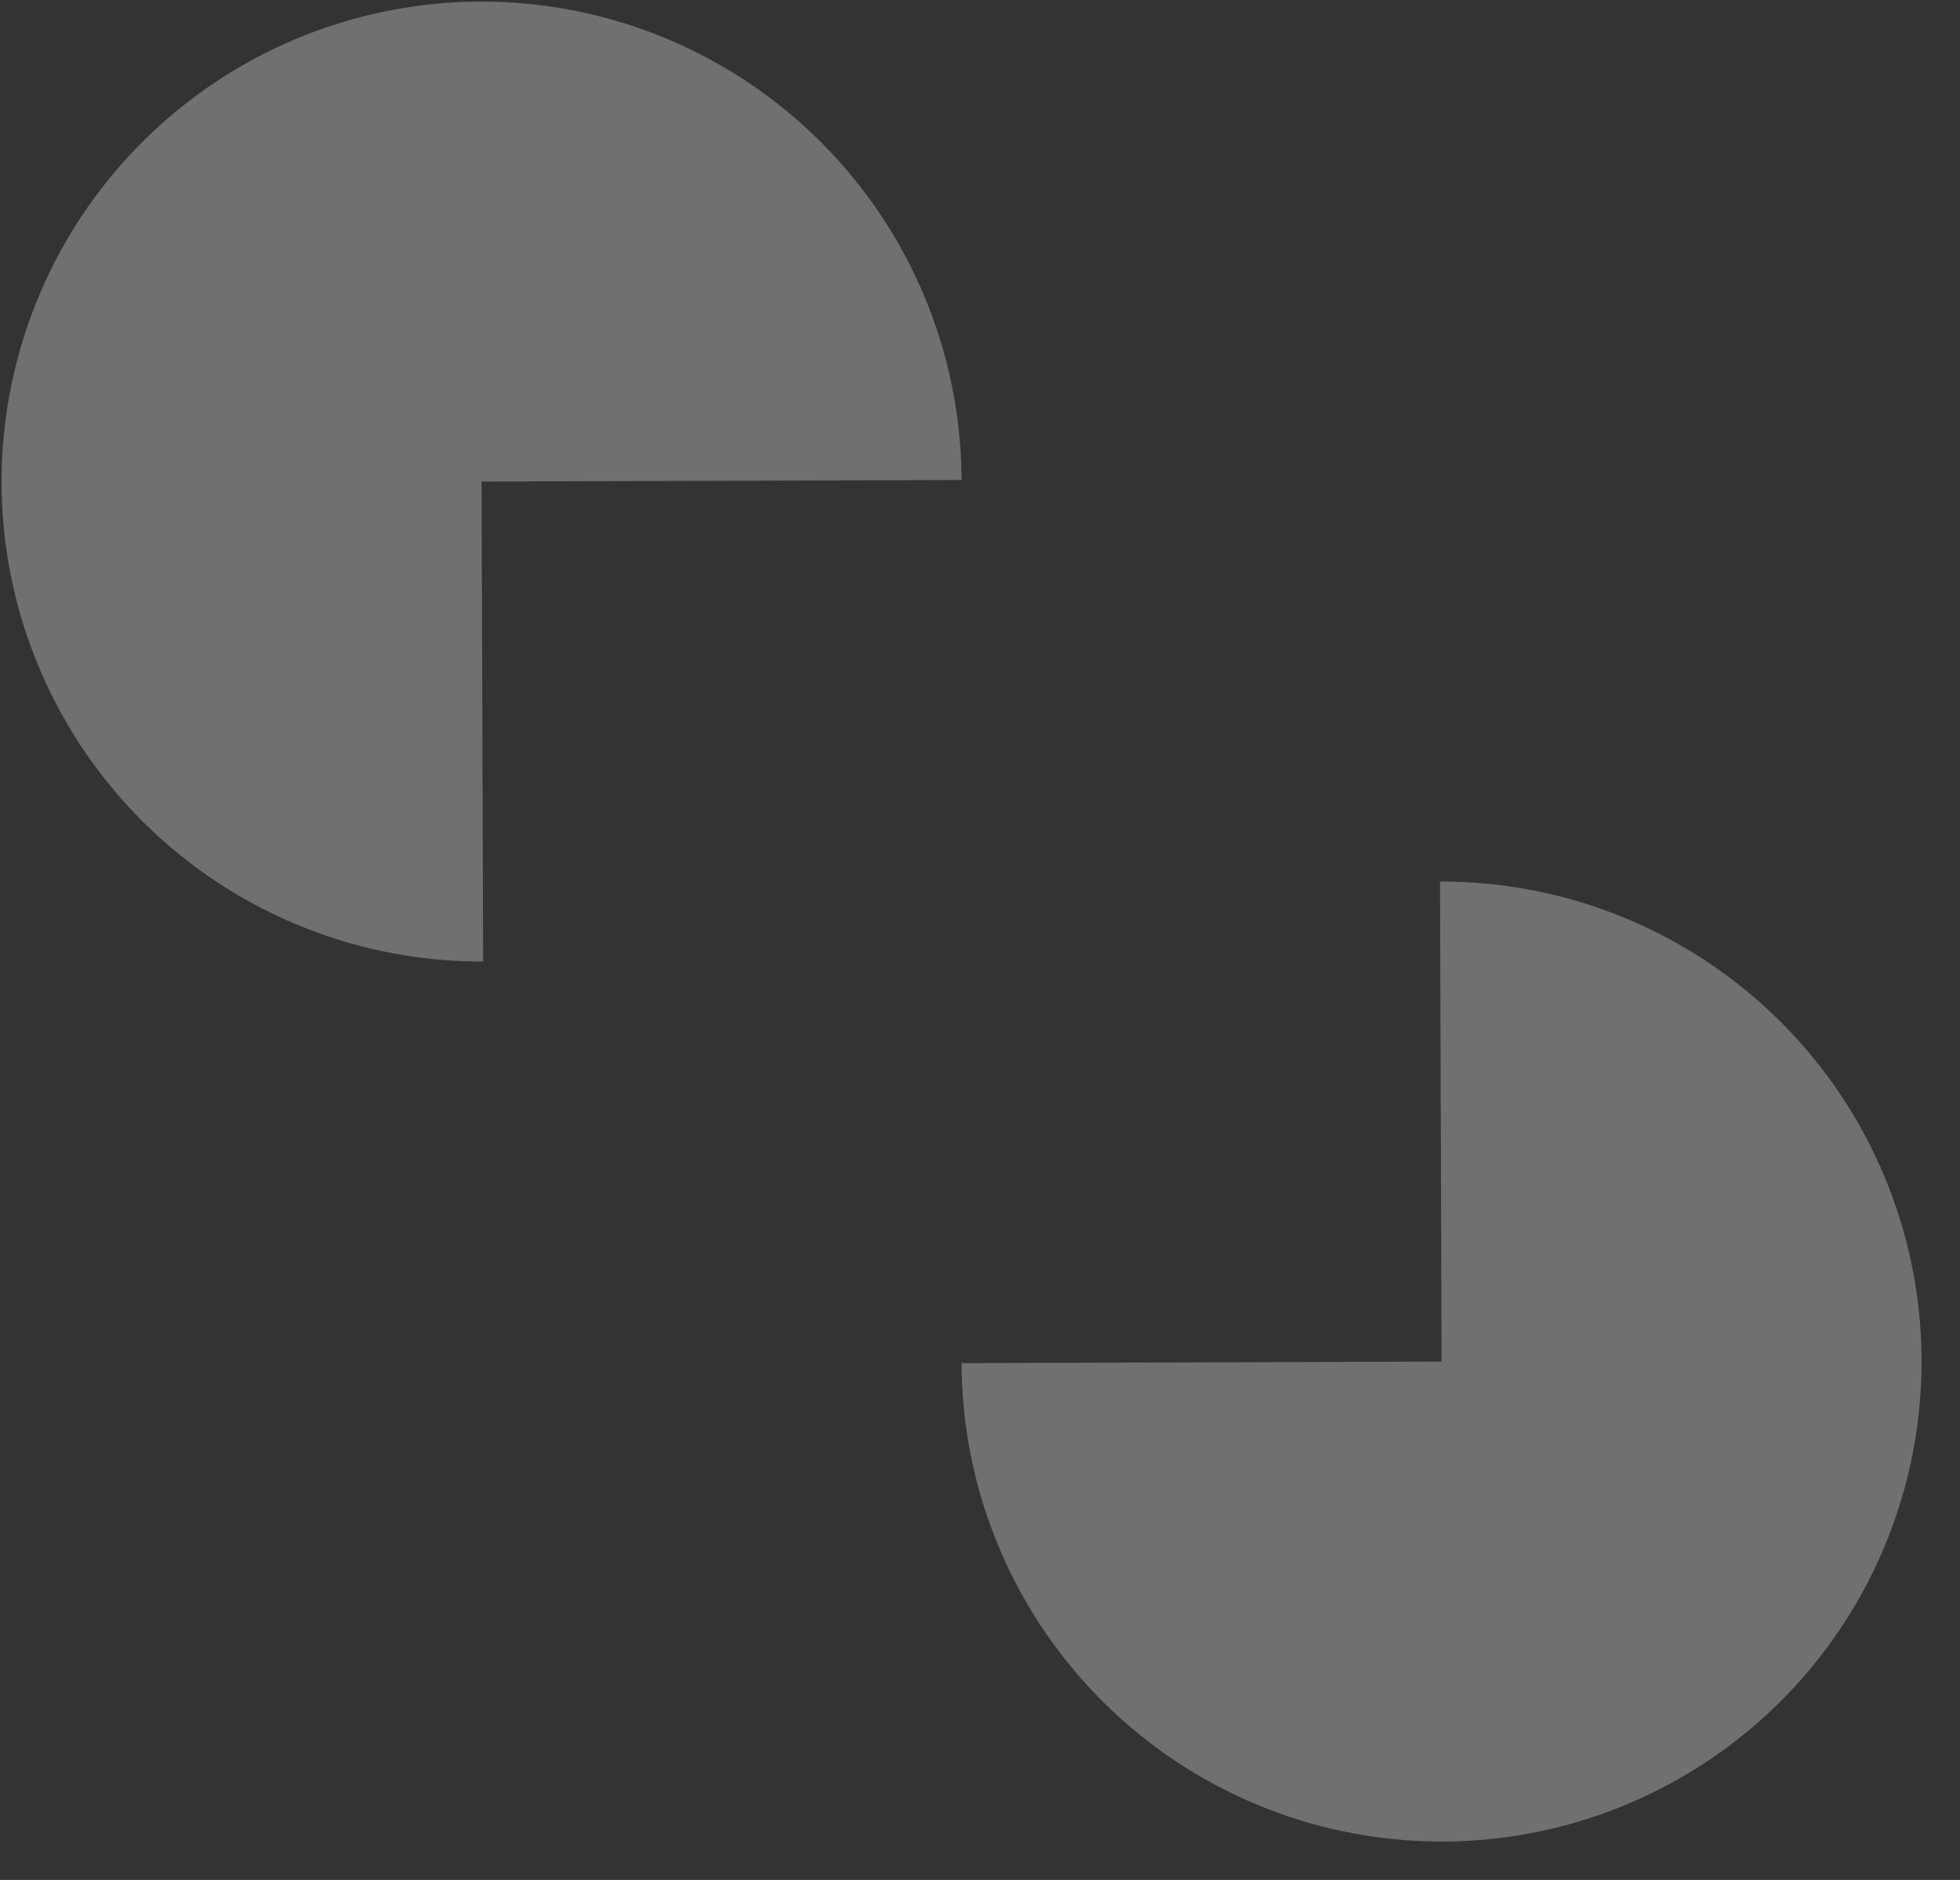
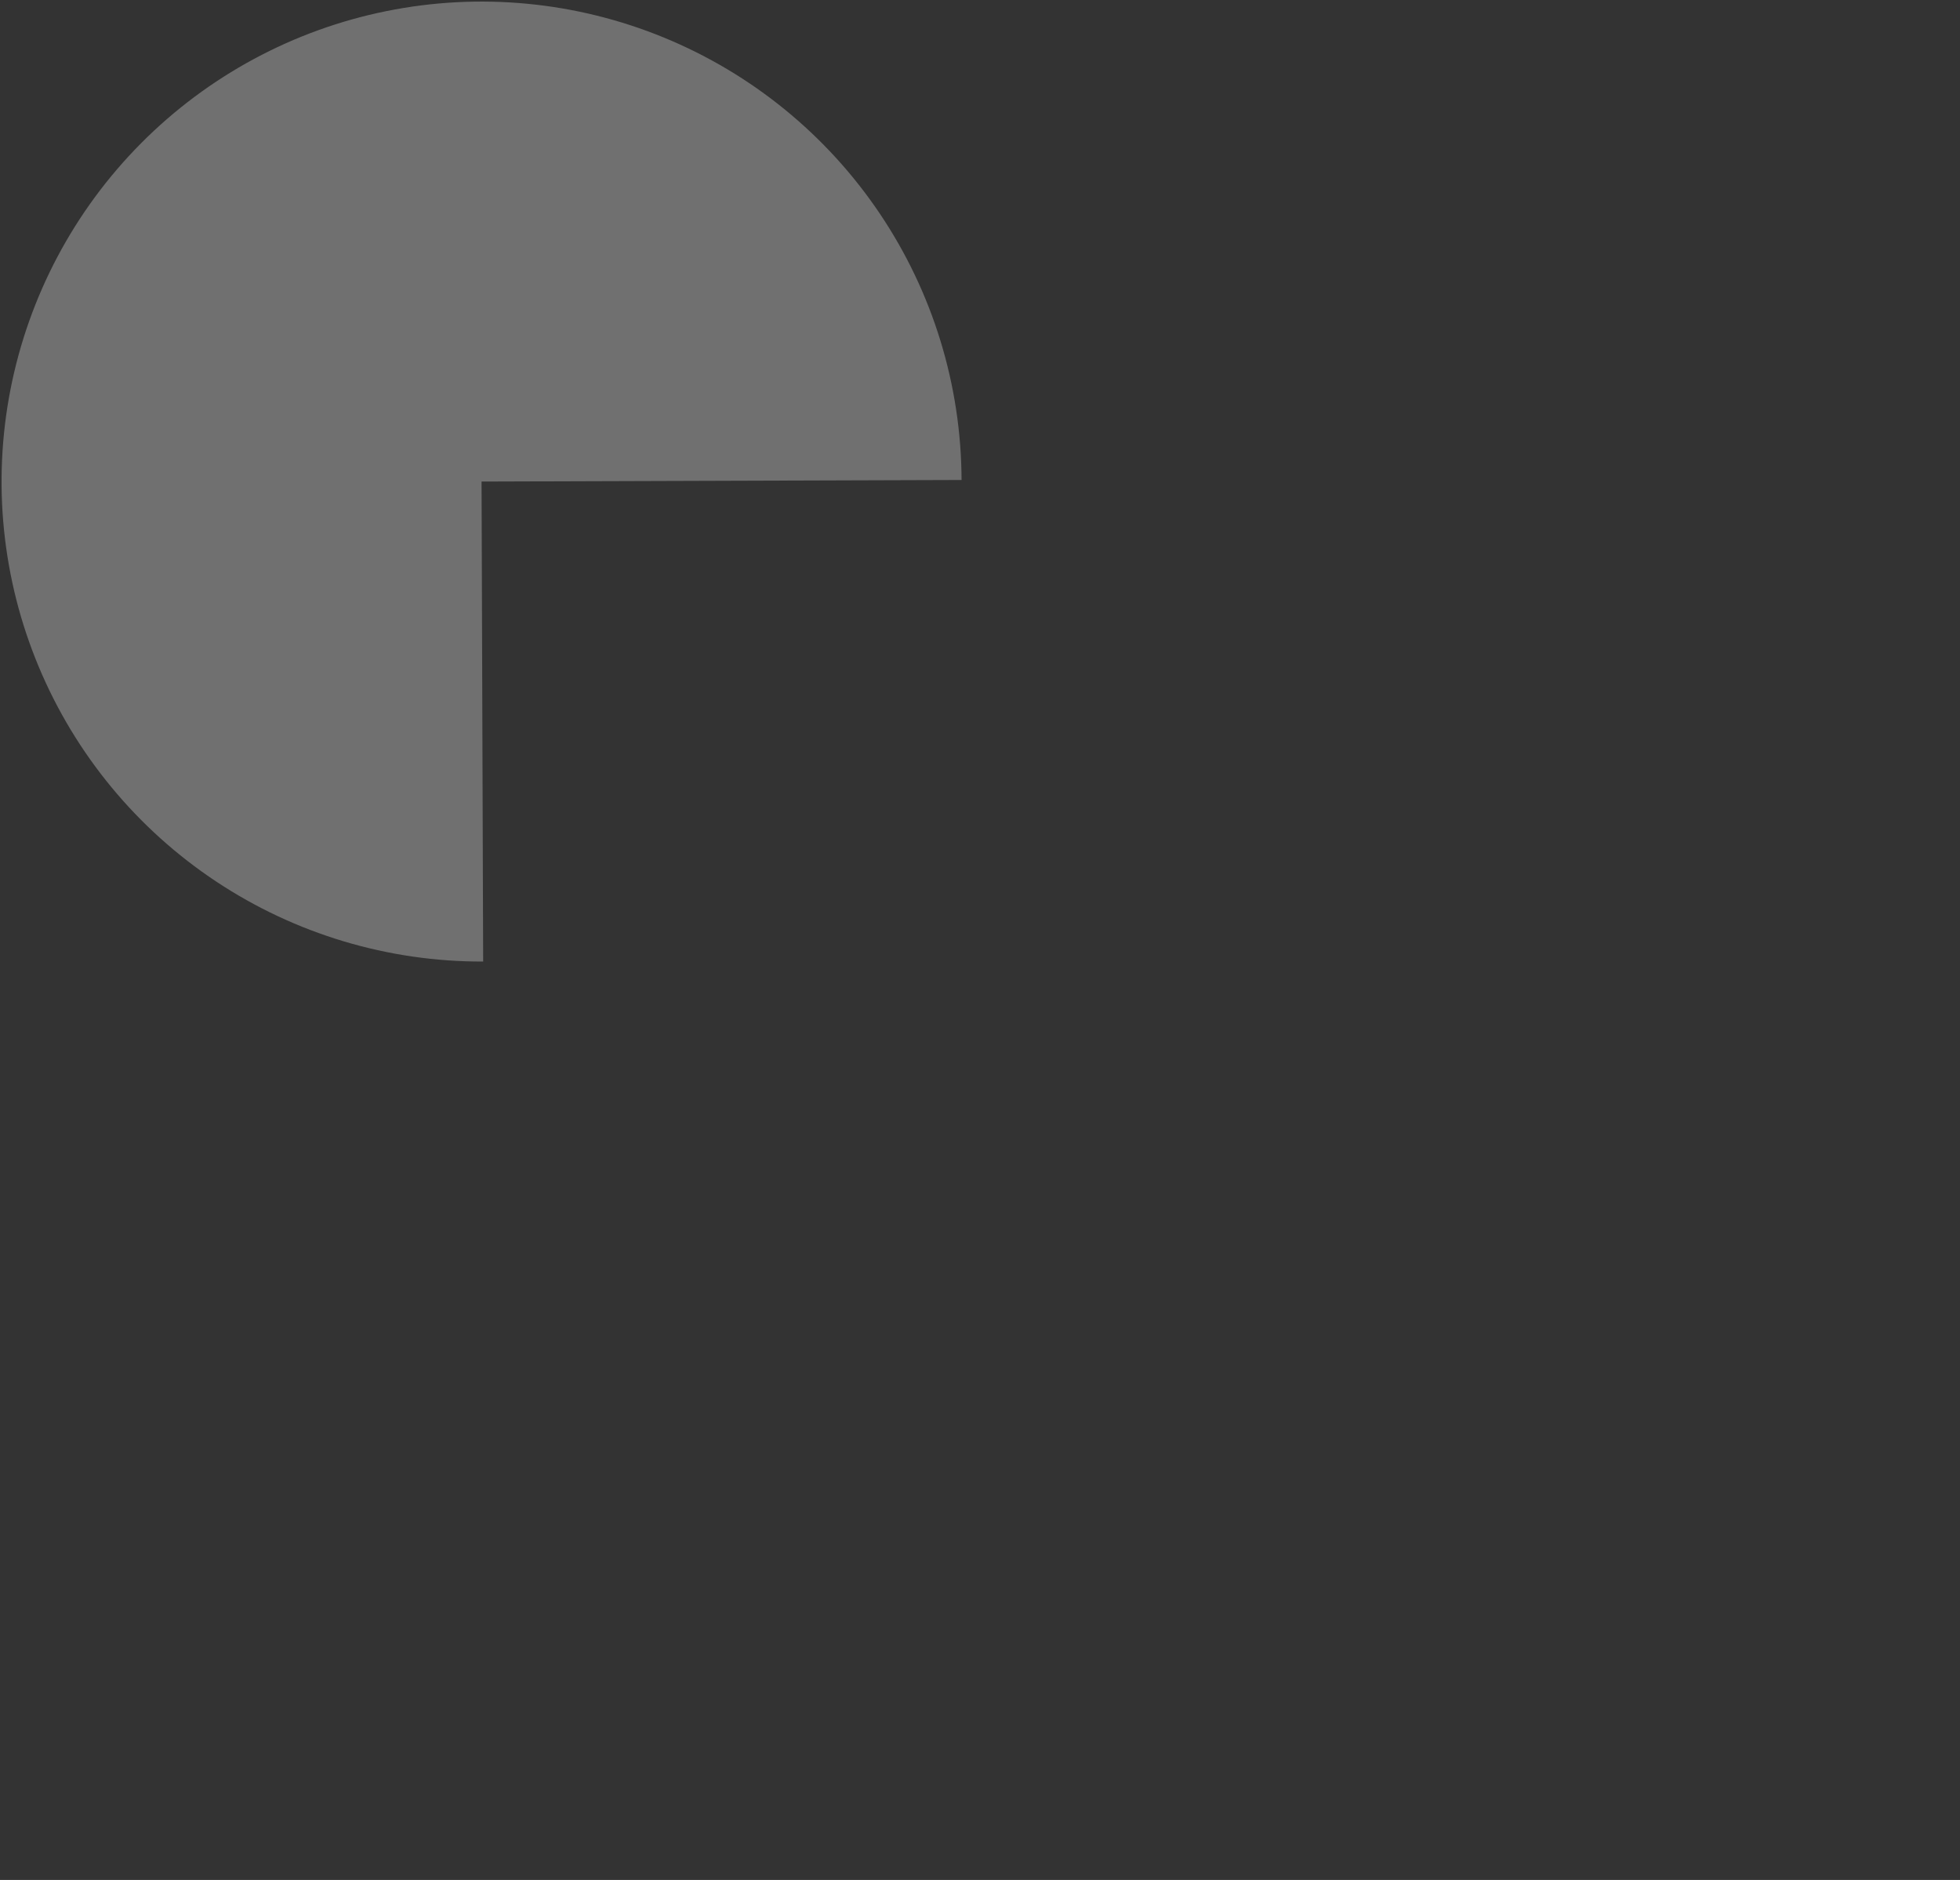
<svg xmlns="http://www.w3.org/2000/svg" width="49" height="47" viewBox="0 0 49 47" fill="none">
  <rect x="0" y="0" width="49" height="47" fill="#333333" stroke="none" />
-   <path d="M12.079 24.039C9.705 24.047 7.383 23.351 5.405 22.039C3.427 20.727 1.883 18.858 0.968 16.668C0.052 14.478 -0.193 12.066 0.262 9.737C0.718 7.407 1.853 5.266 3.526 3.582C5.199 1.898 7.333 0.748 9.659 0.278C11.986 -0.193 14.399 0.037 16.595 0.938C18.791 1.839 20.67 3.371 21.995 5.34C23.32 7.309 24.031 9.627 24.039 12L12.039 12.039L12.079 24.039Z" fill="white" fill-opacity="0.3" />
-   <path d="M24.039 34.079C24.047 36.452 24.758 38.77 26.083 40.739C27.408 42.708 29.288 44.24 31.483 45.141C33.679 46.042 36.093 46.272 38.419 45.801C40.745 45.33 42.879 44.18 44.552 42.497C46.225 40.813 47.361 38.671 47.816 36.342C48.272 34.013 48.026 31.601 47.111 29.411C46.195 27.221 44.651 25.352 42.673 24.04C40.696 22.728 38.373 22.032 36 22.039L36.039 34.039L24.039 34.079Z" fill="white" fill-opacity="0.3" />
+   <path d="M12.079 24.039C9.705 24.047 7.383 23.351 5.405 22.039C3.427 20.727 1.883 18.858 0.968 16.668C0.052 14.478 -0.193 12.066 0.262 9.737C0.718 7.407 1.853 5.266 3.526 3.582C5.199 1.898 7.333 0.748 9.659 0.278C11.986 -0.193 14.399 0.037 16.595 0.938C18.791 1.839 20.67 3.371 21.995 5.34C23.32 7.309 24.031 9.627 24.039 12L12.039 12.039L12.079 24.039" fill="white" fill-opacity="0.3" />
</svg>